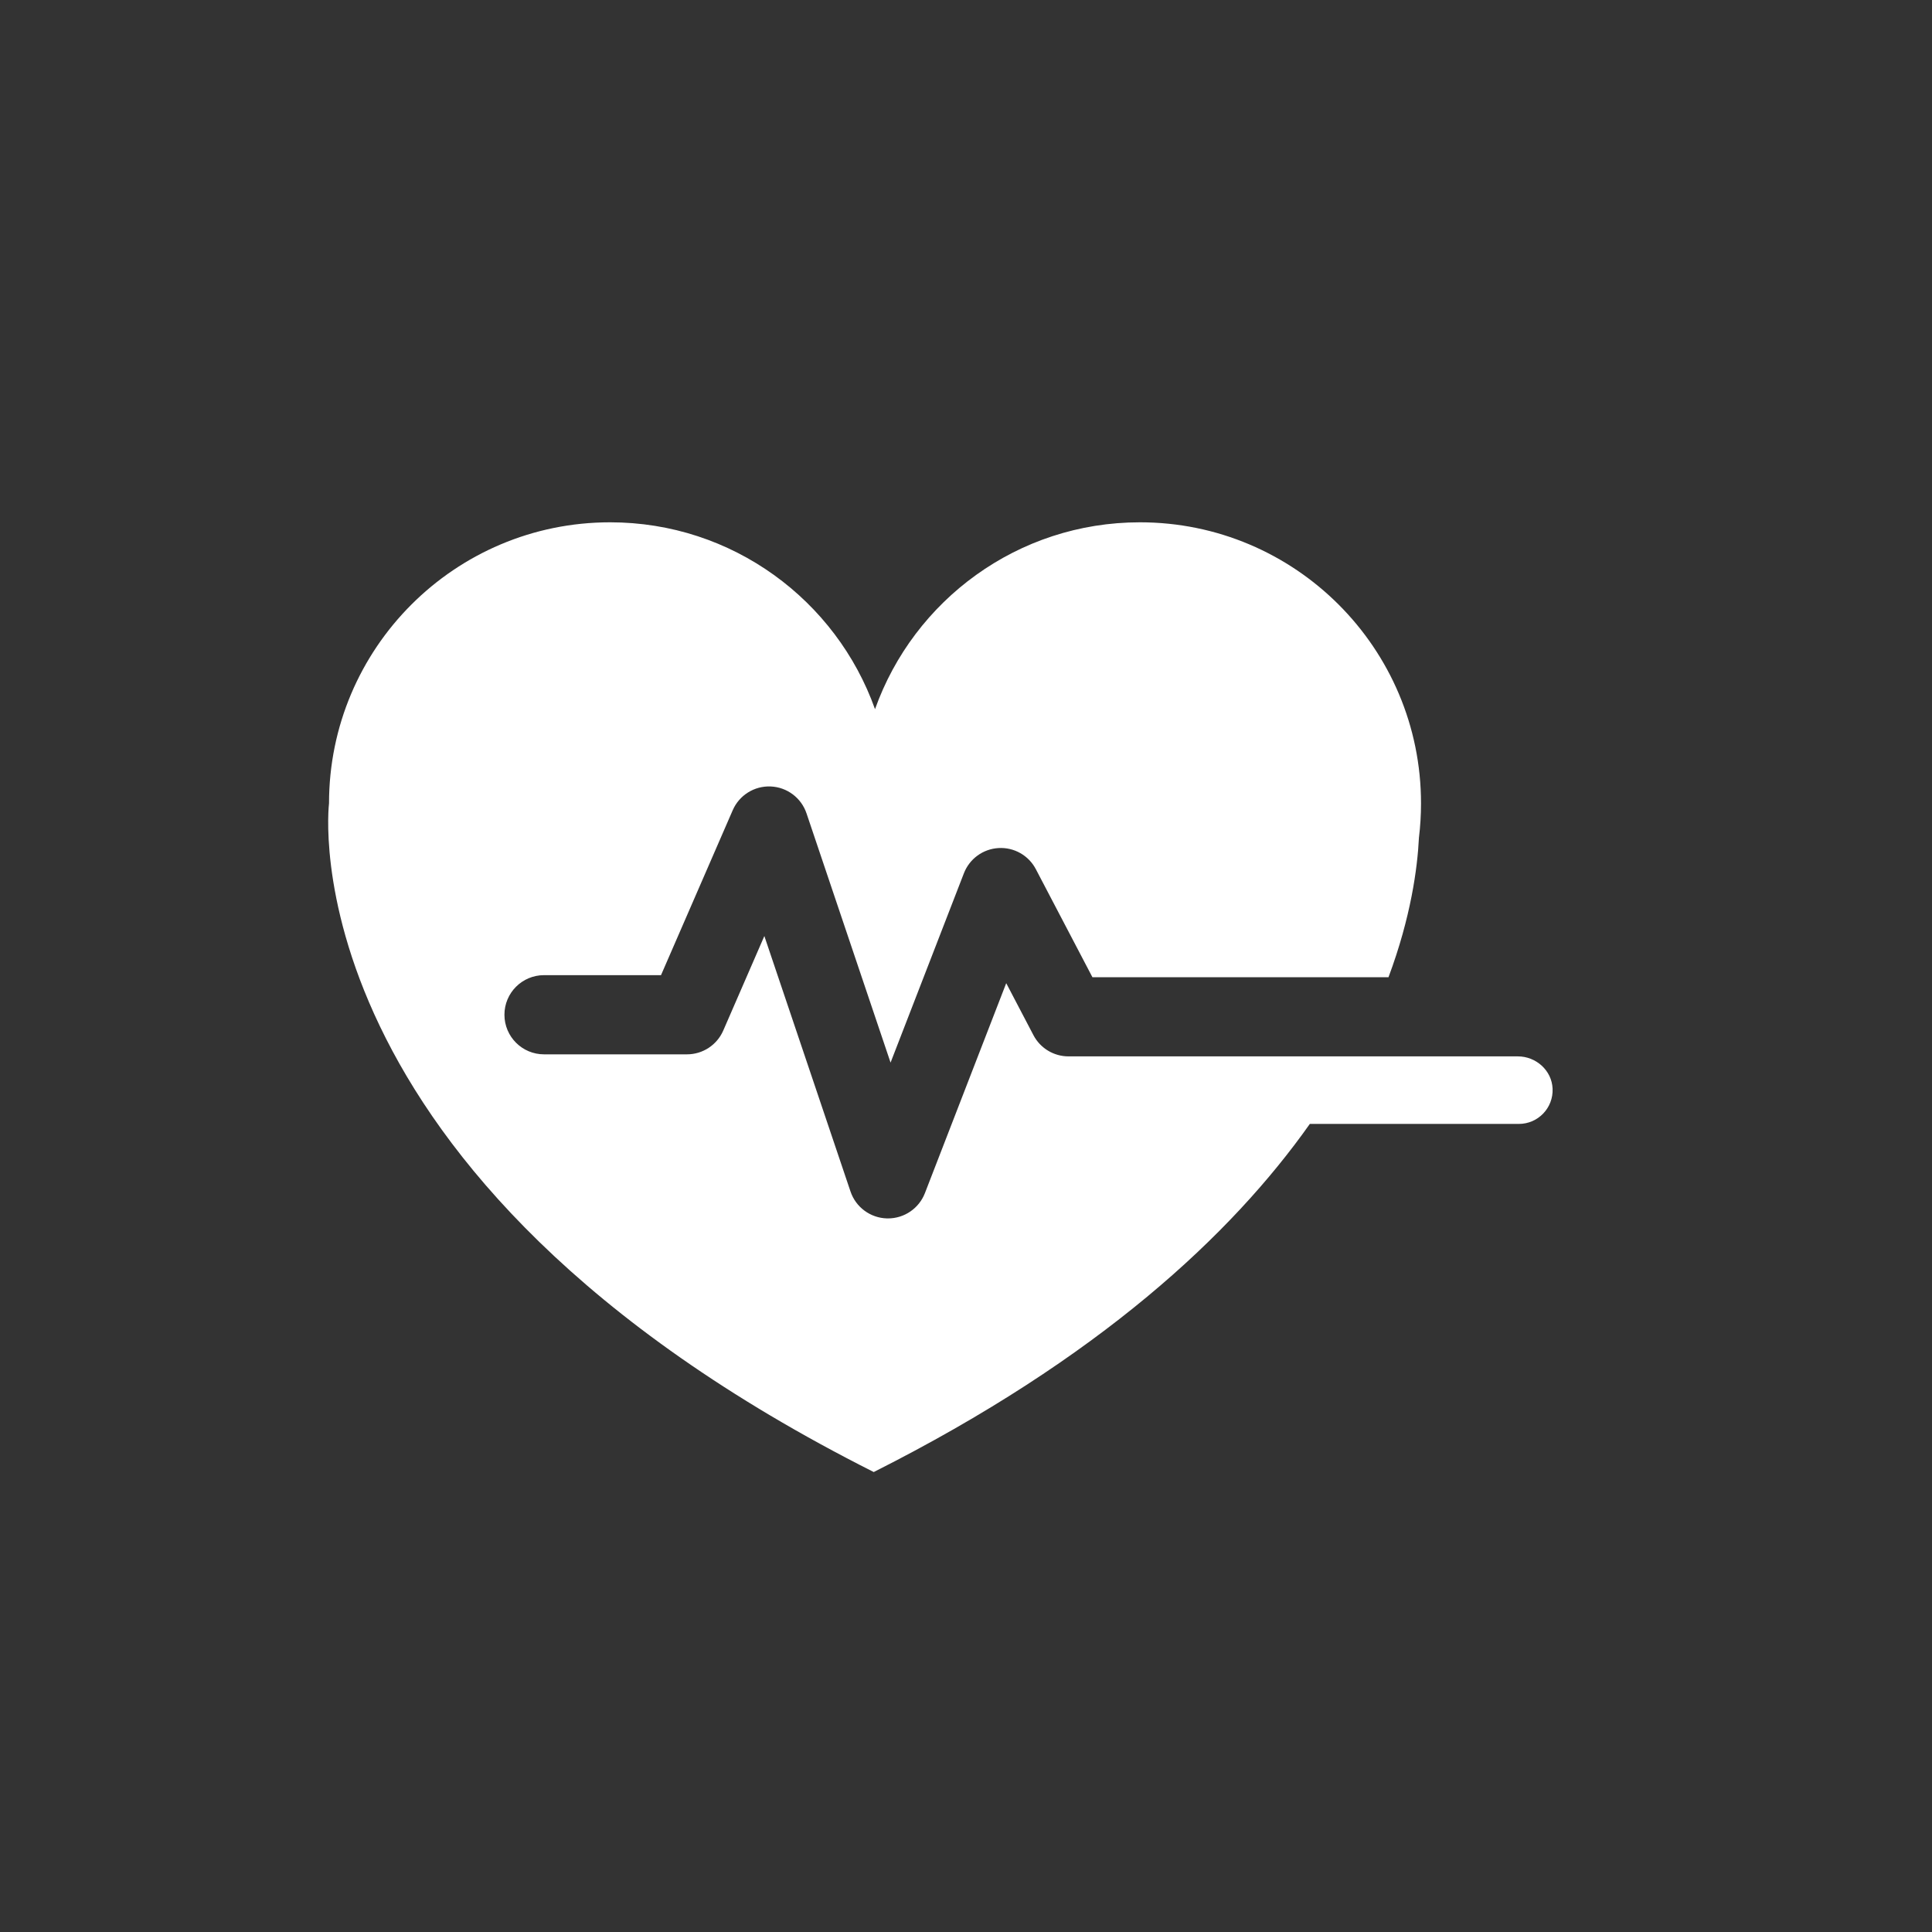
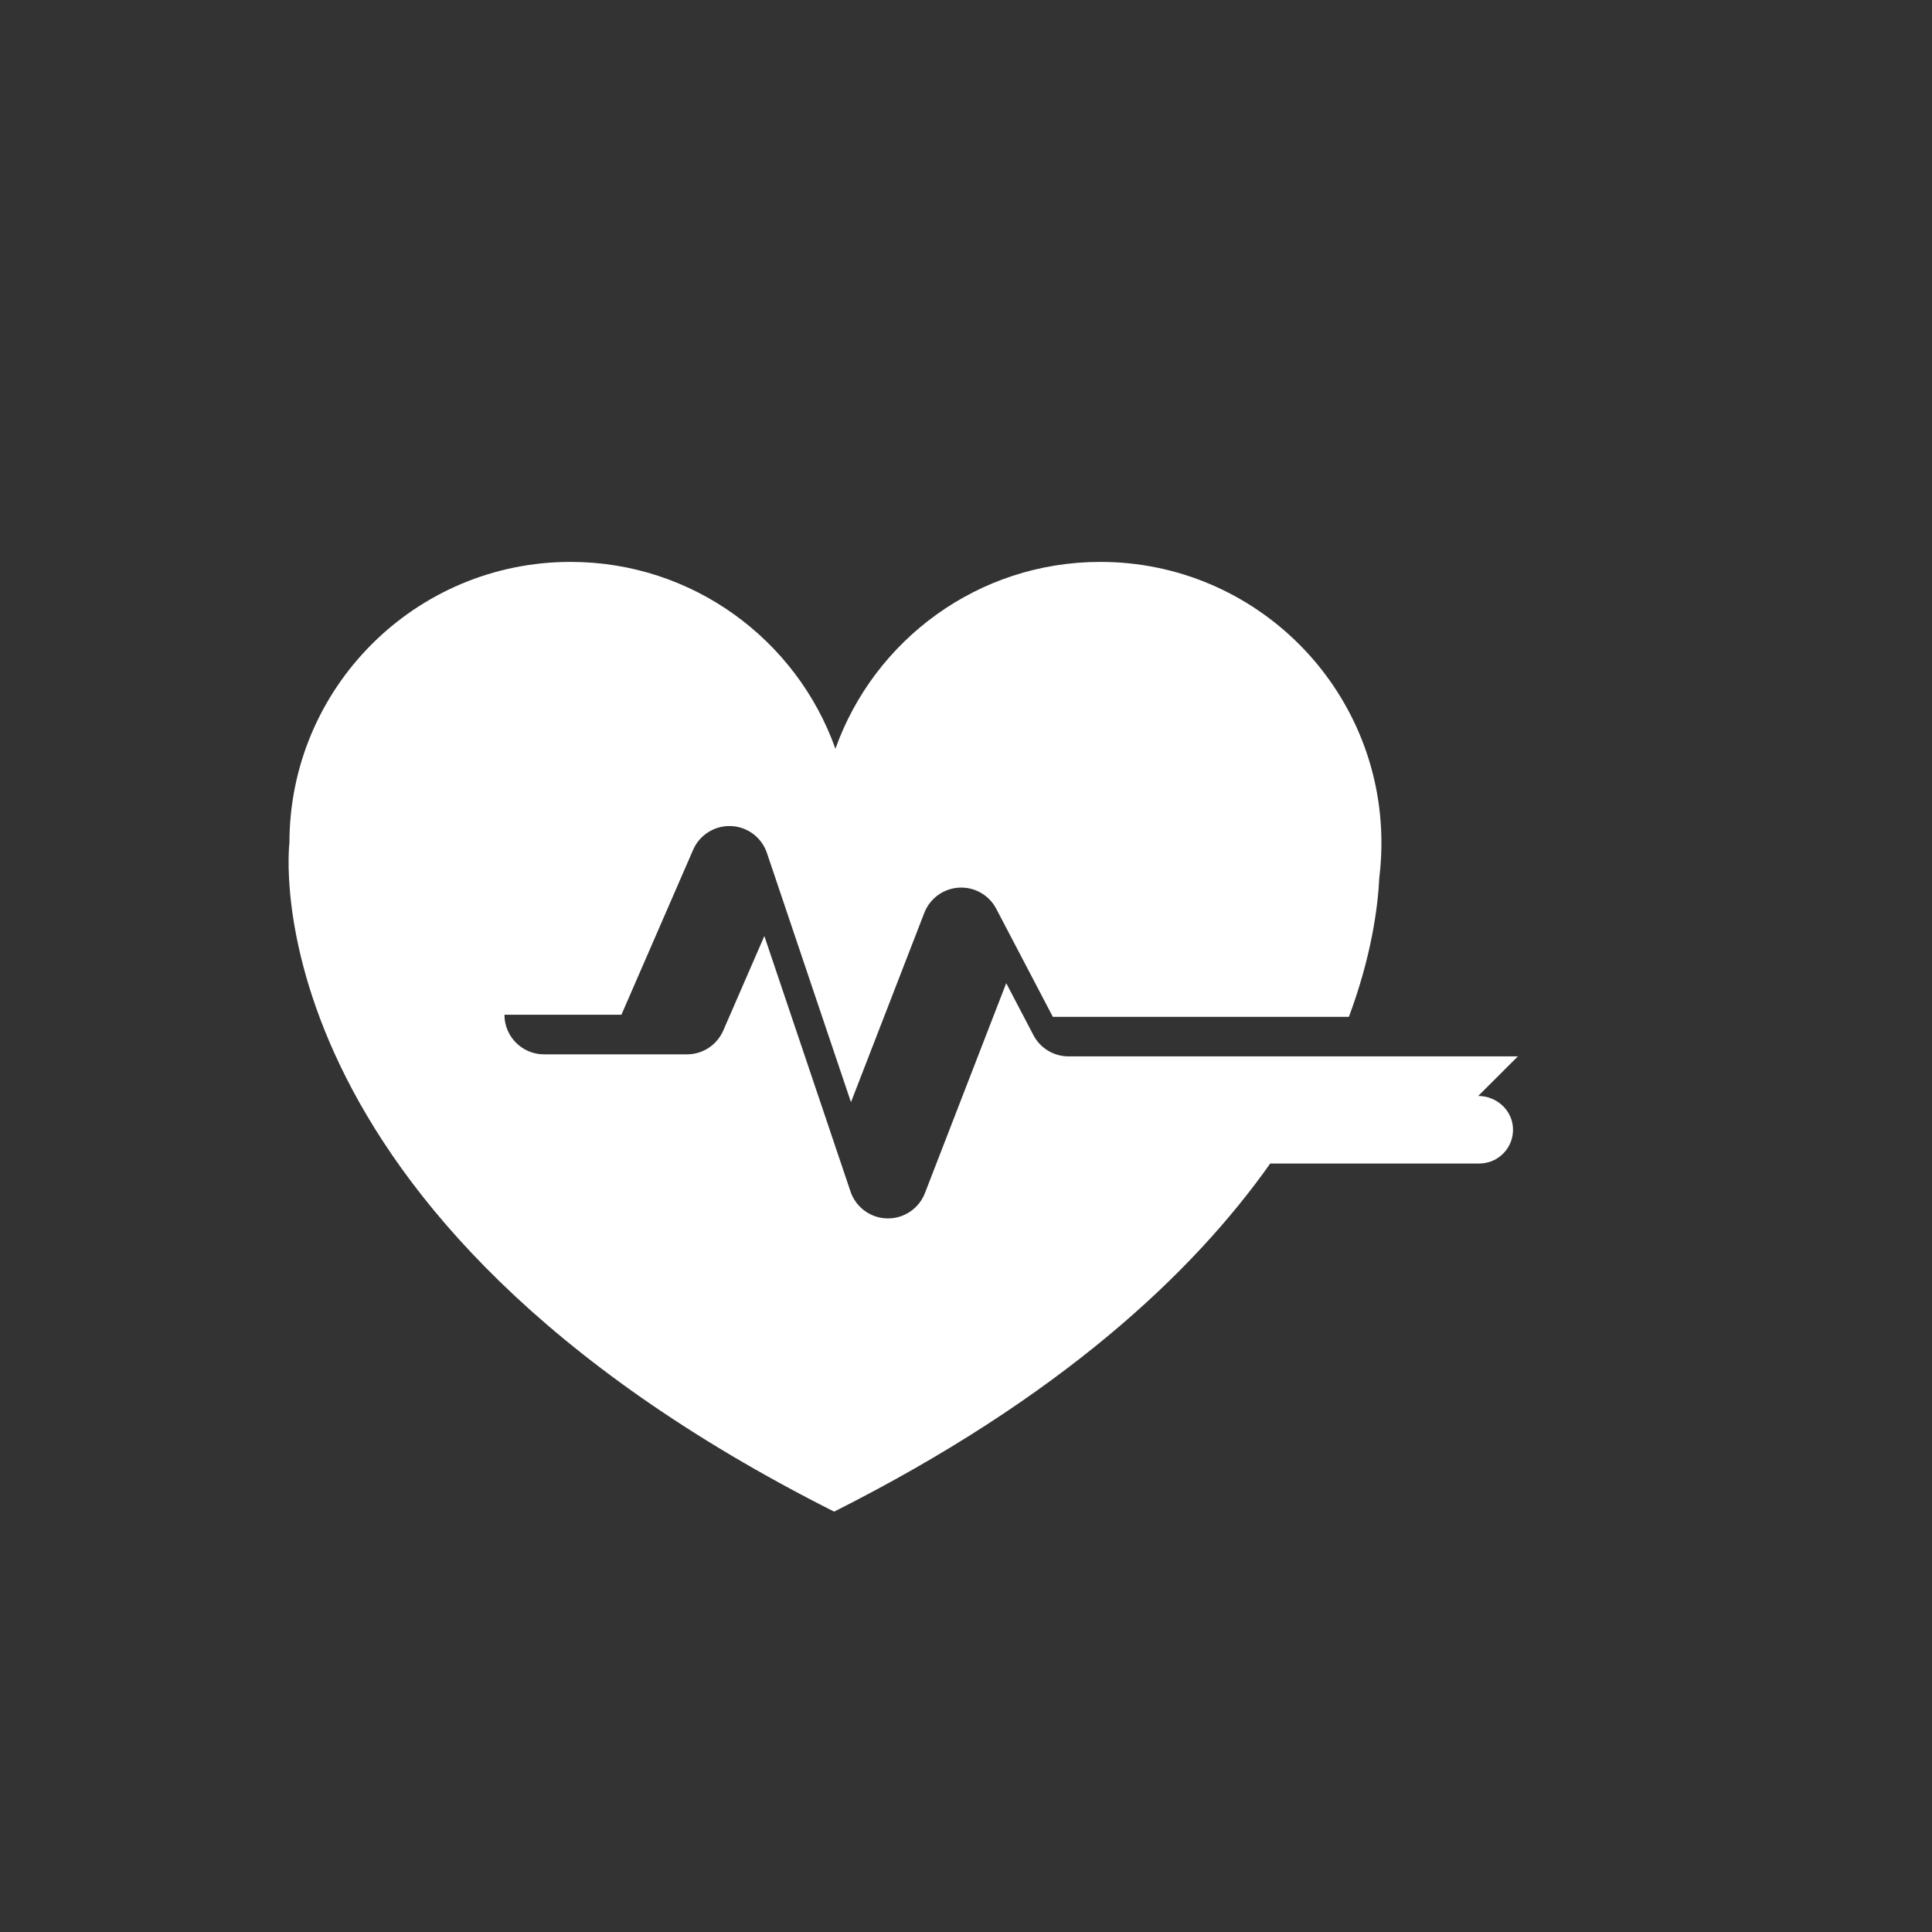
<svg xmlns="http://www.w3.org/2000/svg" viewBox="0 0 891.02 891.02">
  <rect x="0" y="0" width="891.02" height="891.02" fill="#333333" stroke="none" />
  <defs>
    <style>.cls-1{fill:none;}.cls-2{fill:#fff;}</style>
  </defs>
  <g id="Layer_1">
-     <path class="cls-2" d="M700.02,487.19h-207.24c-6.79,0-13.02-3.77-16.17-9.79l-12.55-23.97-37.5,96.83c-2.73,7.04-9.5,11.66-17.02,11.66-.14,0-.27,0-.41,0-7.68-.17-14.44-5.14-16.89-12.42l-39.73-117.81-18.95,43.58c-2.9,6.67-9.47,10.98-16.74,10.98h-65.92c-10.08,0-18.26-8.17-18.26-18.26s8.17-18.26,18.26-18.26h53.95l33.07-76.06c3.01-6.92,9.96-11.28,17.52-10.96,7.54.32,14.11,5.25,16.52,12.41l38.76,114.94,33.82-87.32c2.59-6.68,8.84-11.23,15.99-11.63,7.18-.41,13.88,3.41,17.2,9.76l26.09,49.82h136.54c10.36-27.77,13.35-50.31,14.04-64.34.63-5.19.96-10.47.96-15.83,0-71.6-58.04-129.64-129.64-129.64-56.35,0-104.3,35.96-122.17,86.18-17.87-50.22-65.81-86.18-122.17-86.18-71.6,0-129.64,58.04-129.64,129.64,0,0-21.24,171.12,251.22,308.37,103.99-52.38,165.19-109.7,201.12-160.55h96.41c8.83,0,15.95-7.36,15.55-16.28-.37-8.4-7.63-14.87-16.04-14.87Z" />
+     <path class="cls-2" d="M700.02,487.19h-207.24c-6.79,0-13.02-3.77-16.17-9.79l-12.55-23.97-37.5,96.83c-2.73,7.04-9.5,11.66-17.02,11.66-.14,0-.27,0-.41,0-7.68-.17-14.44-5.14-16.89-12.42l-39.73-117.81-18.95,43.58c-2.9,6.67-9.47,10.98-16.74,10.98h-65.92c-10.08,0-18.26-8.17-18.26-18.26h53.95l33.07-76.06c3.01-6.92,9.96-11.28,17.52-10.96,7.54.32,14.11,5.25,16.52,12.41l38.76,114.94,33.82-87.32c2.59-6.68,8.84-11.23,15.99-11.63,7.18-.41,13.88,3.41,17.2,9.76l26.09,49.82h136.54c10.36-27.77,13.35-50.31,14.04-64.34.63-5.19.96-10.47.96-15.83,0-71.6-58.04-129.64-129.64-129.64-56.35,0-104.3,35.96-122.17,86.18-17.87-50.22-65.81-86.18-122.17-86.18-71.6,0-129.64,58.04-129.64,129.64,0,0-21.24,171.12,251.22,308.37,103.99-52.38,165.19-109.7,201.12-160.55h96.41c8.83,0,15.95-7.36,15.55-16.28-.37-8.4-7.63-14.87-16.04-14.87Z" />
  </g>
  <g id="Layer_2">
-     <rect class="cls-1" width="891.02" height="891.02" />
-   </g>
+     </g>
</svg>